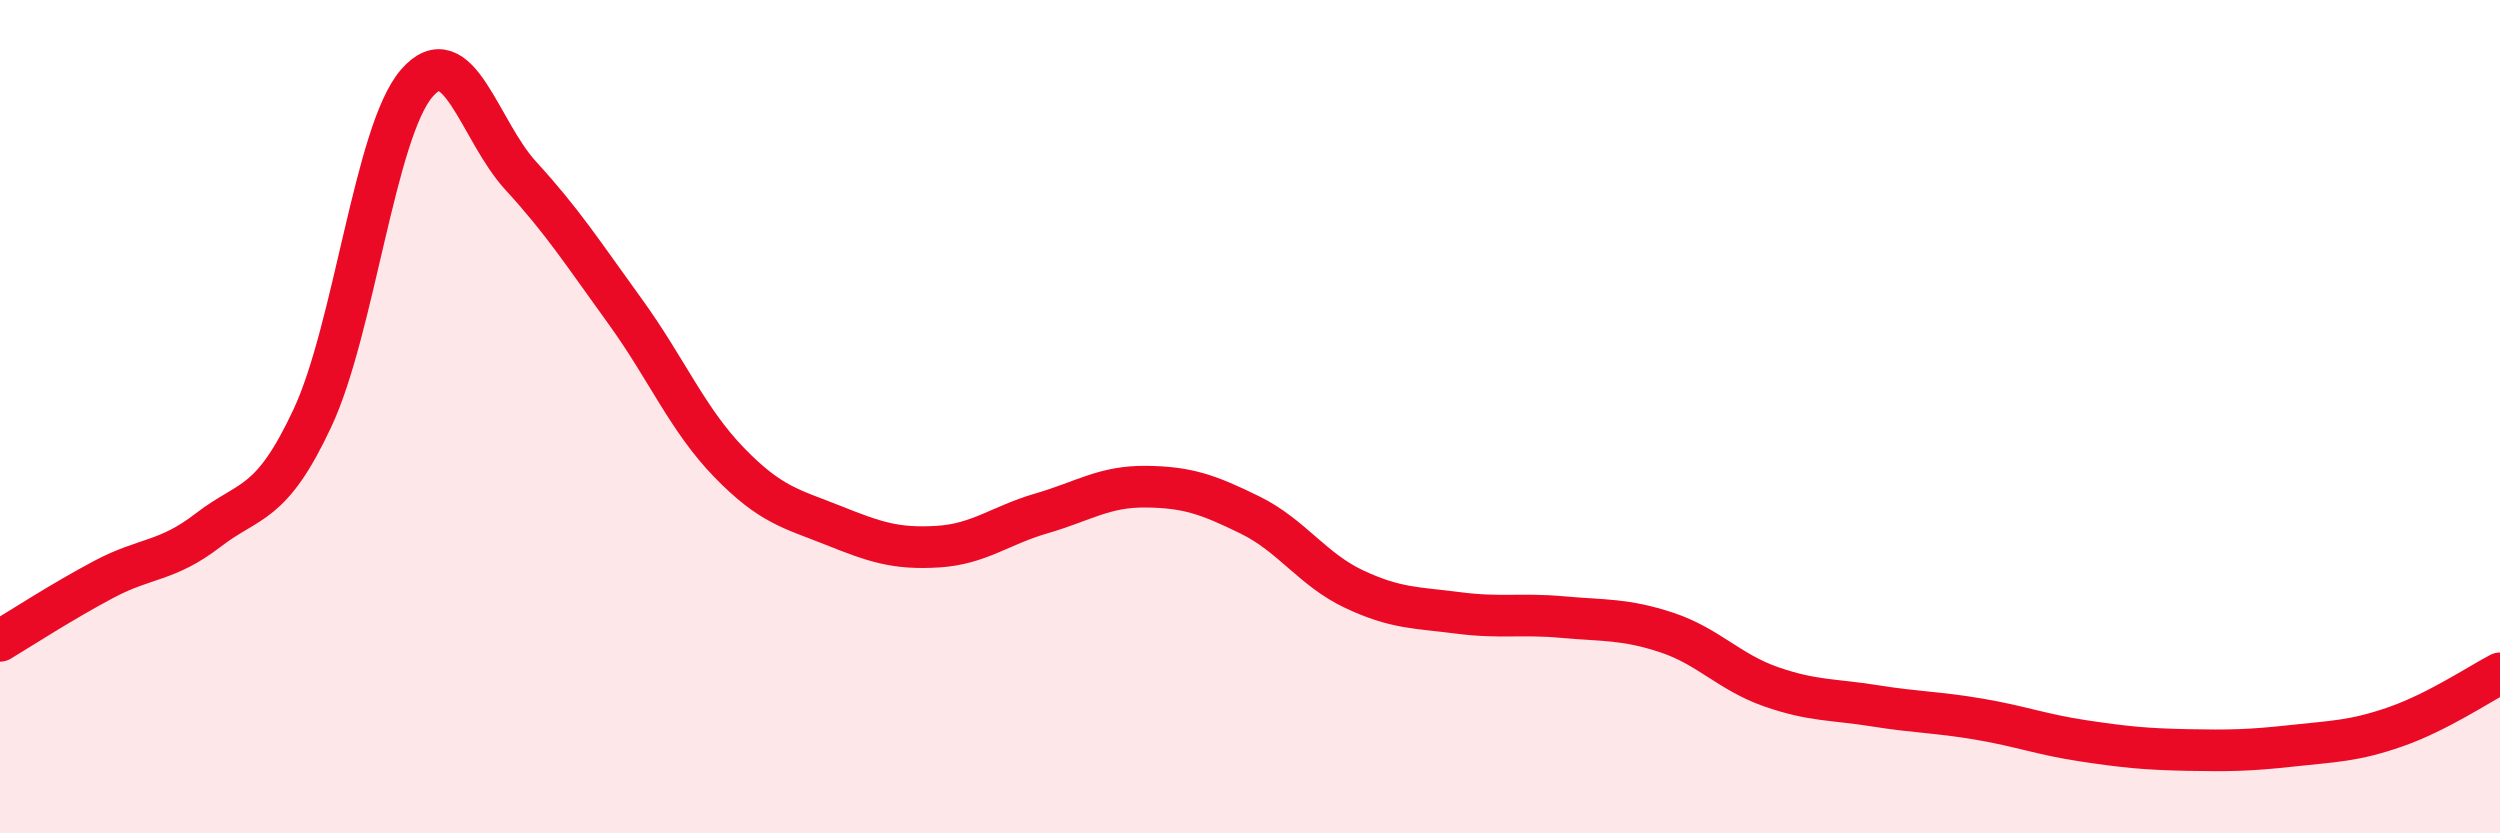
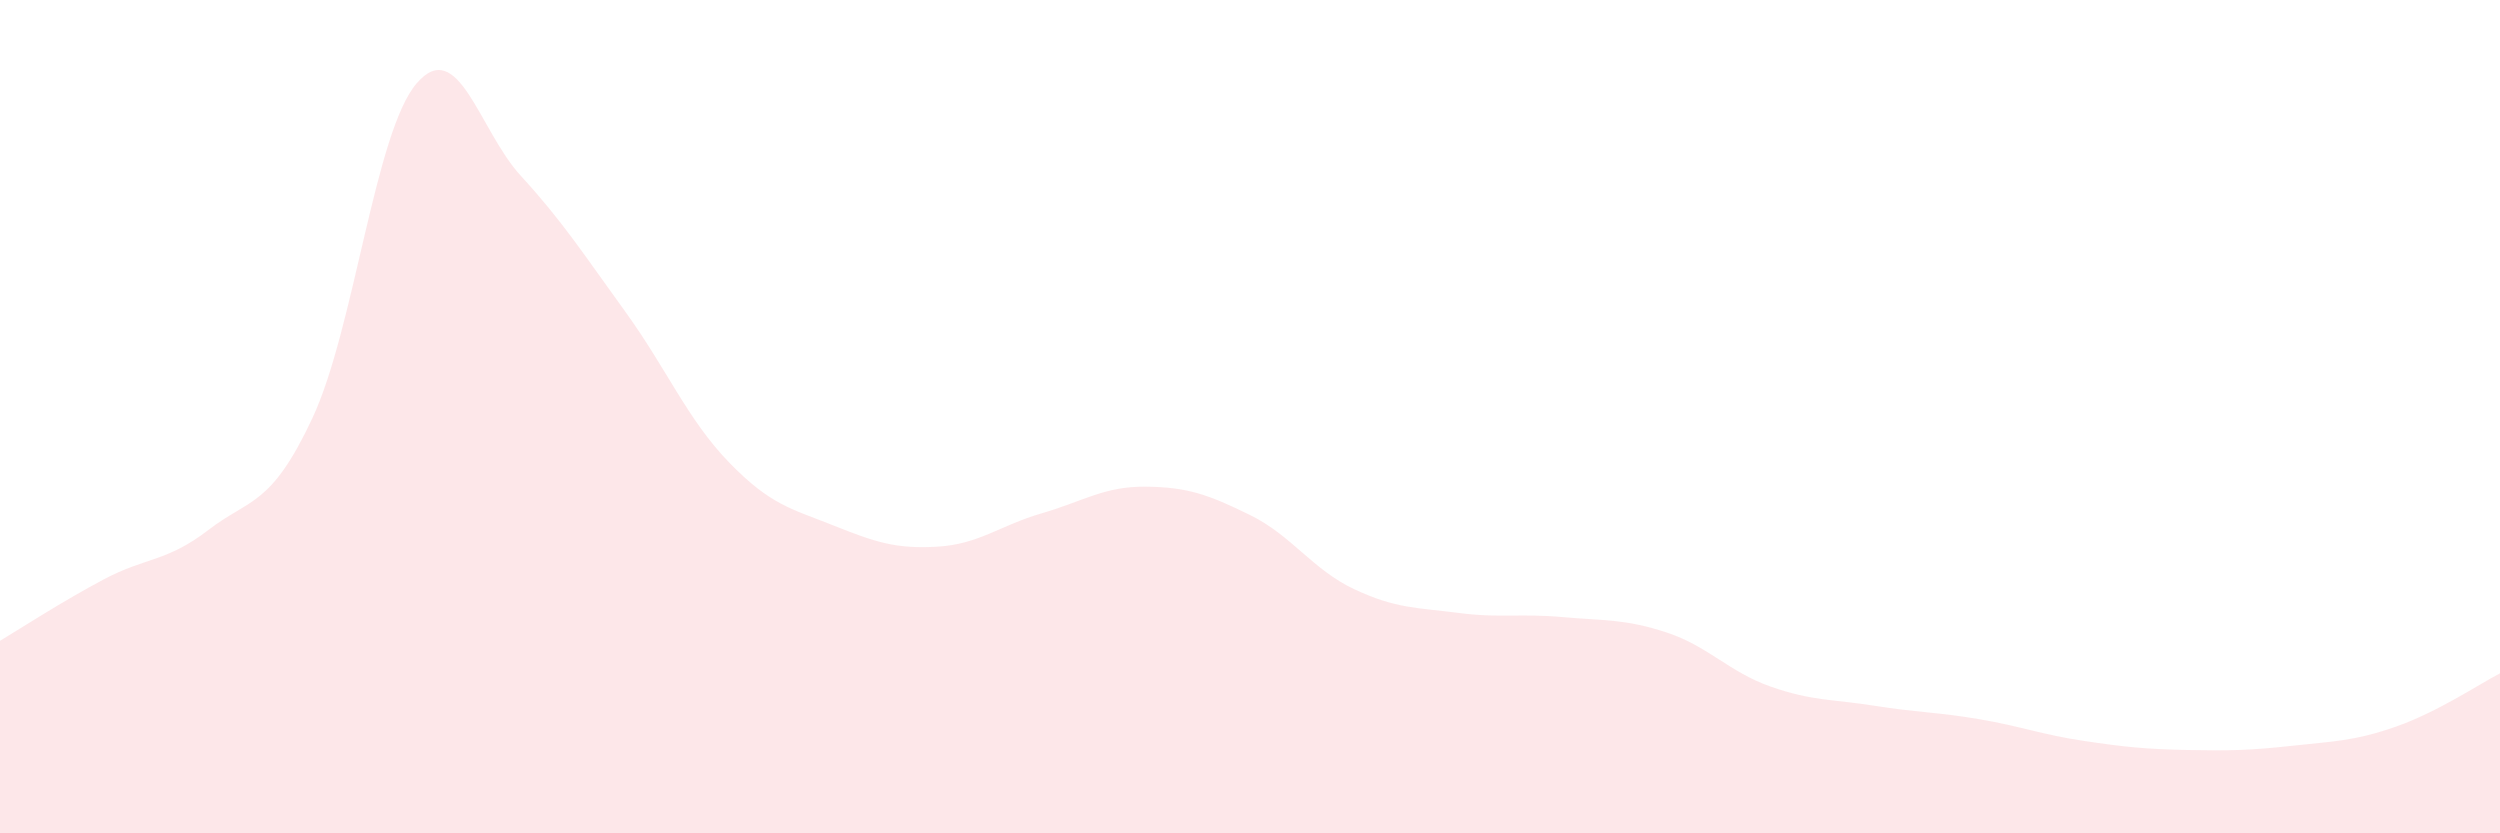
<svg xmlns="http://www.w3.org/2000/svg" width="60" height="20" viewBox="0 0 60 20">
  <path d="M 0,15.38 C 0.5,15.08 1.5,14.43 2.5,13.9 C 3.5,13.37 4,13.49 5,12.72 C 6,11.95 6.5,12.17 7.5,10.03 C 8.5,7.89 9,3.16 10,2 C 11,0.84 11.5,3.13 12.5,4.22 C 13.5,5.31 14,6.09 15,7.47 C 16,8.85 16.5,10.07 17.5,11.1 C 18.5,12.13 19,12.21 20,12.61 C 21,13.01 21.5,13.18 22.5,13.12 C 23.5,13.06 24,12.61 25,12.32 C 26,12.03 26.5,11.67 27.5,11.68 C 28.5,11.69 29,11.87 30,12.36 C 31,12.85 31.5,13.67 32.5,14.14 C 33.5,14.61 34,14.58 35,14.71 C 36,14.84 36.5,14.72 37.5,14.81 C 38.5,14.9 39,14.85 40,15.18 C 41,15.51 41.5,16.13 42.5,16.48 C 43.5,16.83 44,16.78 45,16.94 C 46,17.1 46.5,17.09 47.5,17.26 C 48.5,17.43 49,17.63 50,17.78 C 51,17.93 51.5,17.98 52.5,18 C 53.5,18.02 54,18.01 55,17.9 C 56,17.79 56.5,17.79 57.5,17.44 C 58.5,17.09 59.5,16.42 60,16.16L60 20L0 20Z" fill="#EB0A25" opacity="0.1" stroke-linecap="round" stroke-linejoin="round" />
-   <path d="M 0,15.38 C 0.5,15.08 1.5,14.43 2.5,13.9 C 3.5,13.37 4,13.49 5,12.72 C 6,11.95 6.5,12.17 7.5,10.03 C 8.5,7.89 9,3.16 10,2 C 11,0.84 11.5,3.13 12.5,4.22 C 13.5,5.31 14,6.09 15,7.47 C 16,8.85 16.5,10.07 17.5,11.1 C 18.5,12.13 19,12.21 20,12.61 C 21,13.01 21.5,13.18 22.5,13.12 C 23.5,13.06 24,12.61 25,12.32 C 26,12.03 26.5,11.67 27.5,11.68 C 28.5,11.69 29,11.87 30,12.36 C 31,12.85 31.5,13.67 32.5,14.14 C 33.5,14.61 34,14.58 35,14.71 C 36,14.84 36.5,14.72 37.5,14.81 C 38.5,14.9 39,14.85 40,15.18 C 41,15.51 41.5,16.13 42.5,16.48 C 43.5,16.83 44,16.78 45,16.94 C 46,17.1 46.5,17.09 47.5,17.26 C 48.5,17.43 49,17.63 50,17.78 C 51,17.93 51.5,17.98 52.5,18 C 53.5,18.02 54,18.01 55,17.9 C 56,17.79 56.5,17.79 57.5,17.44 C 58.5,17.09 59.5,16.42 60,16.16" stroke="#EB0A25" stroke-width="1" fill="none" stroke-linecap="round" stroke-linejoin="round" />
</svg>